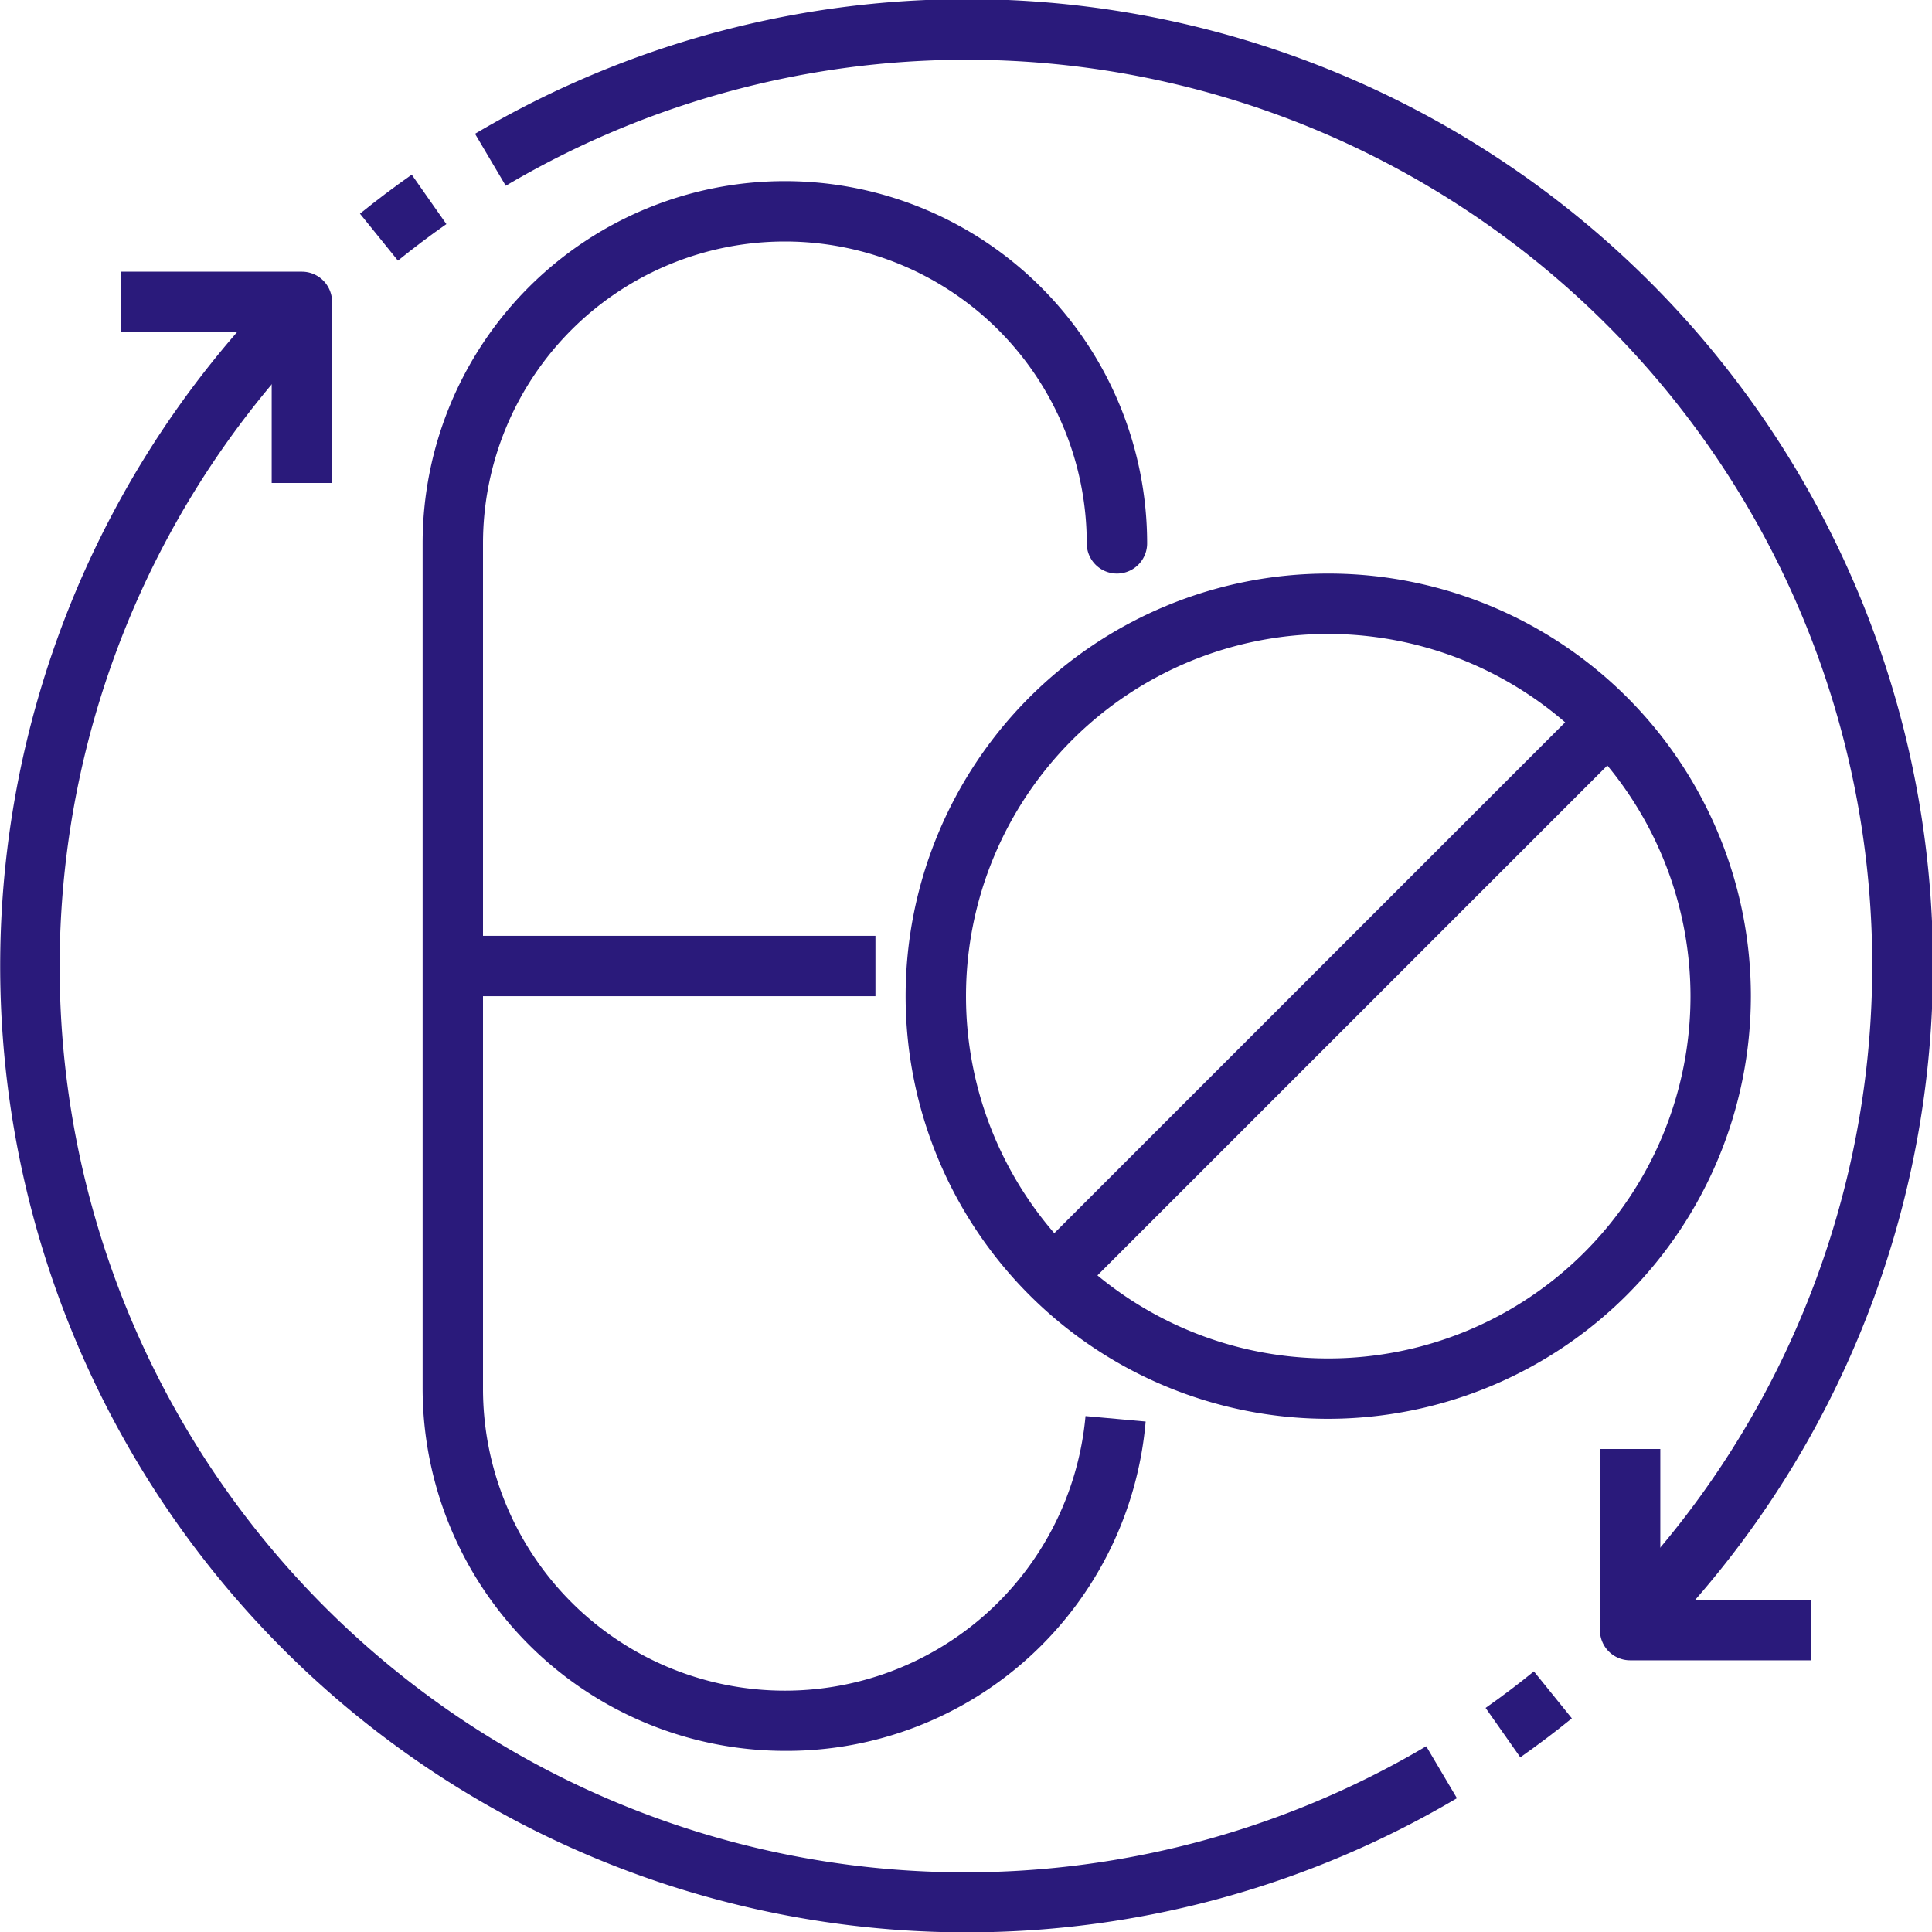
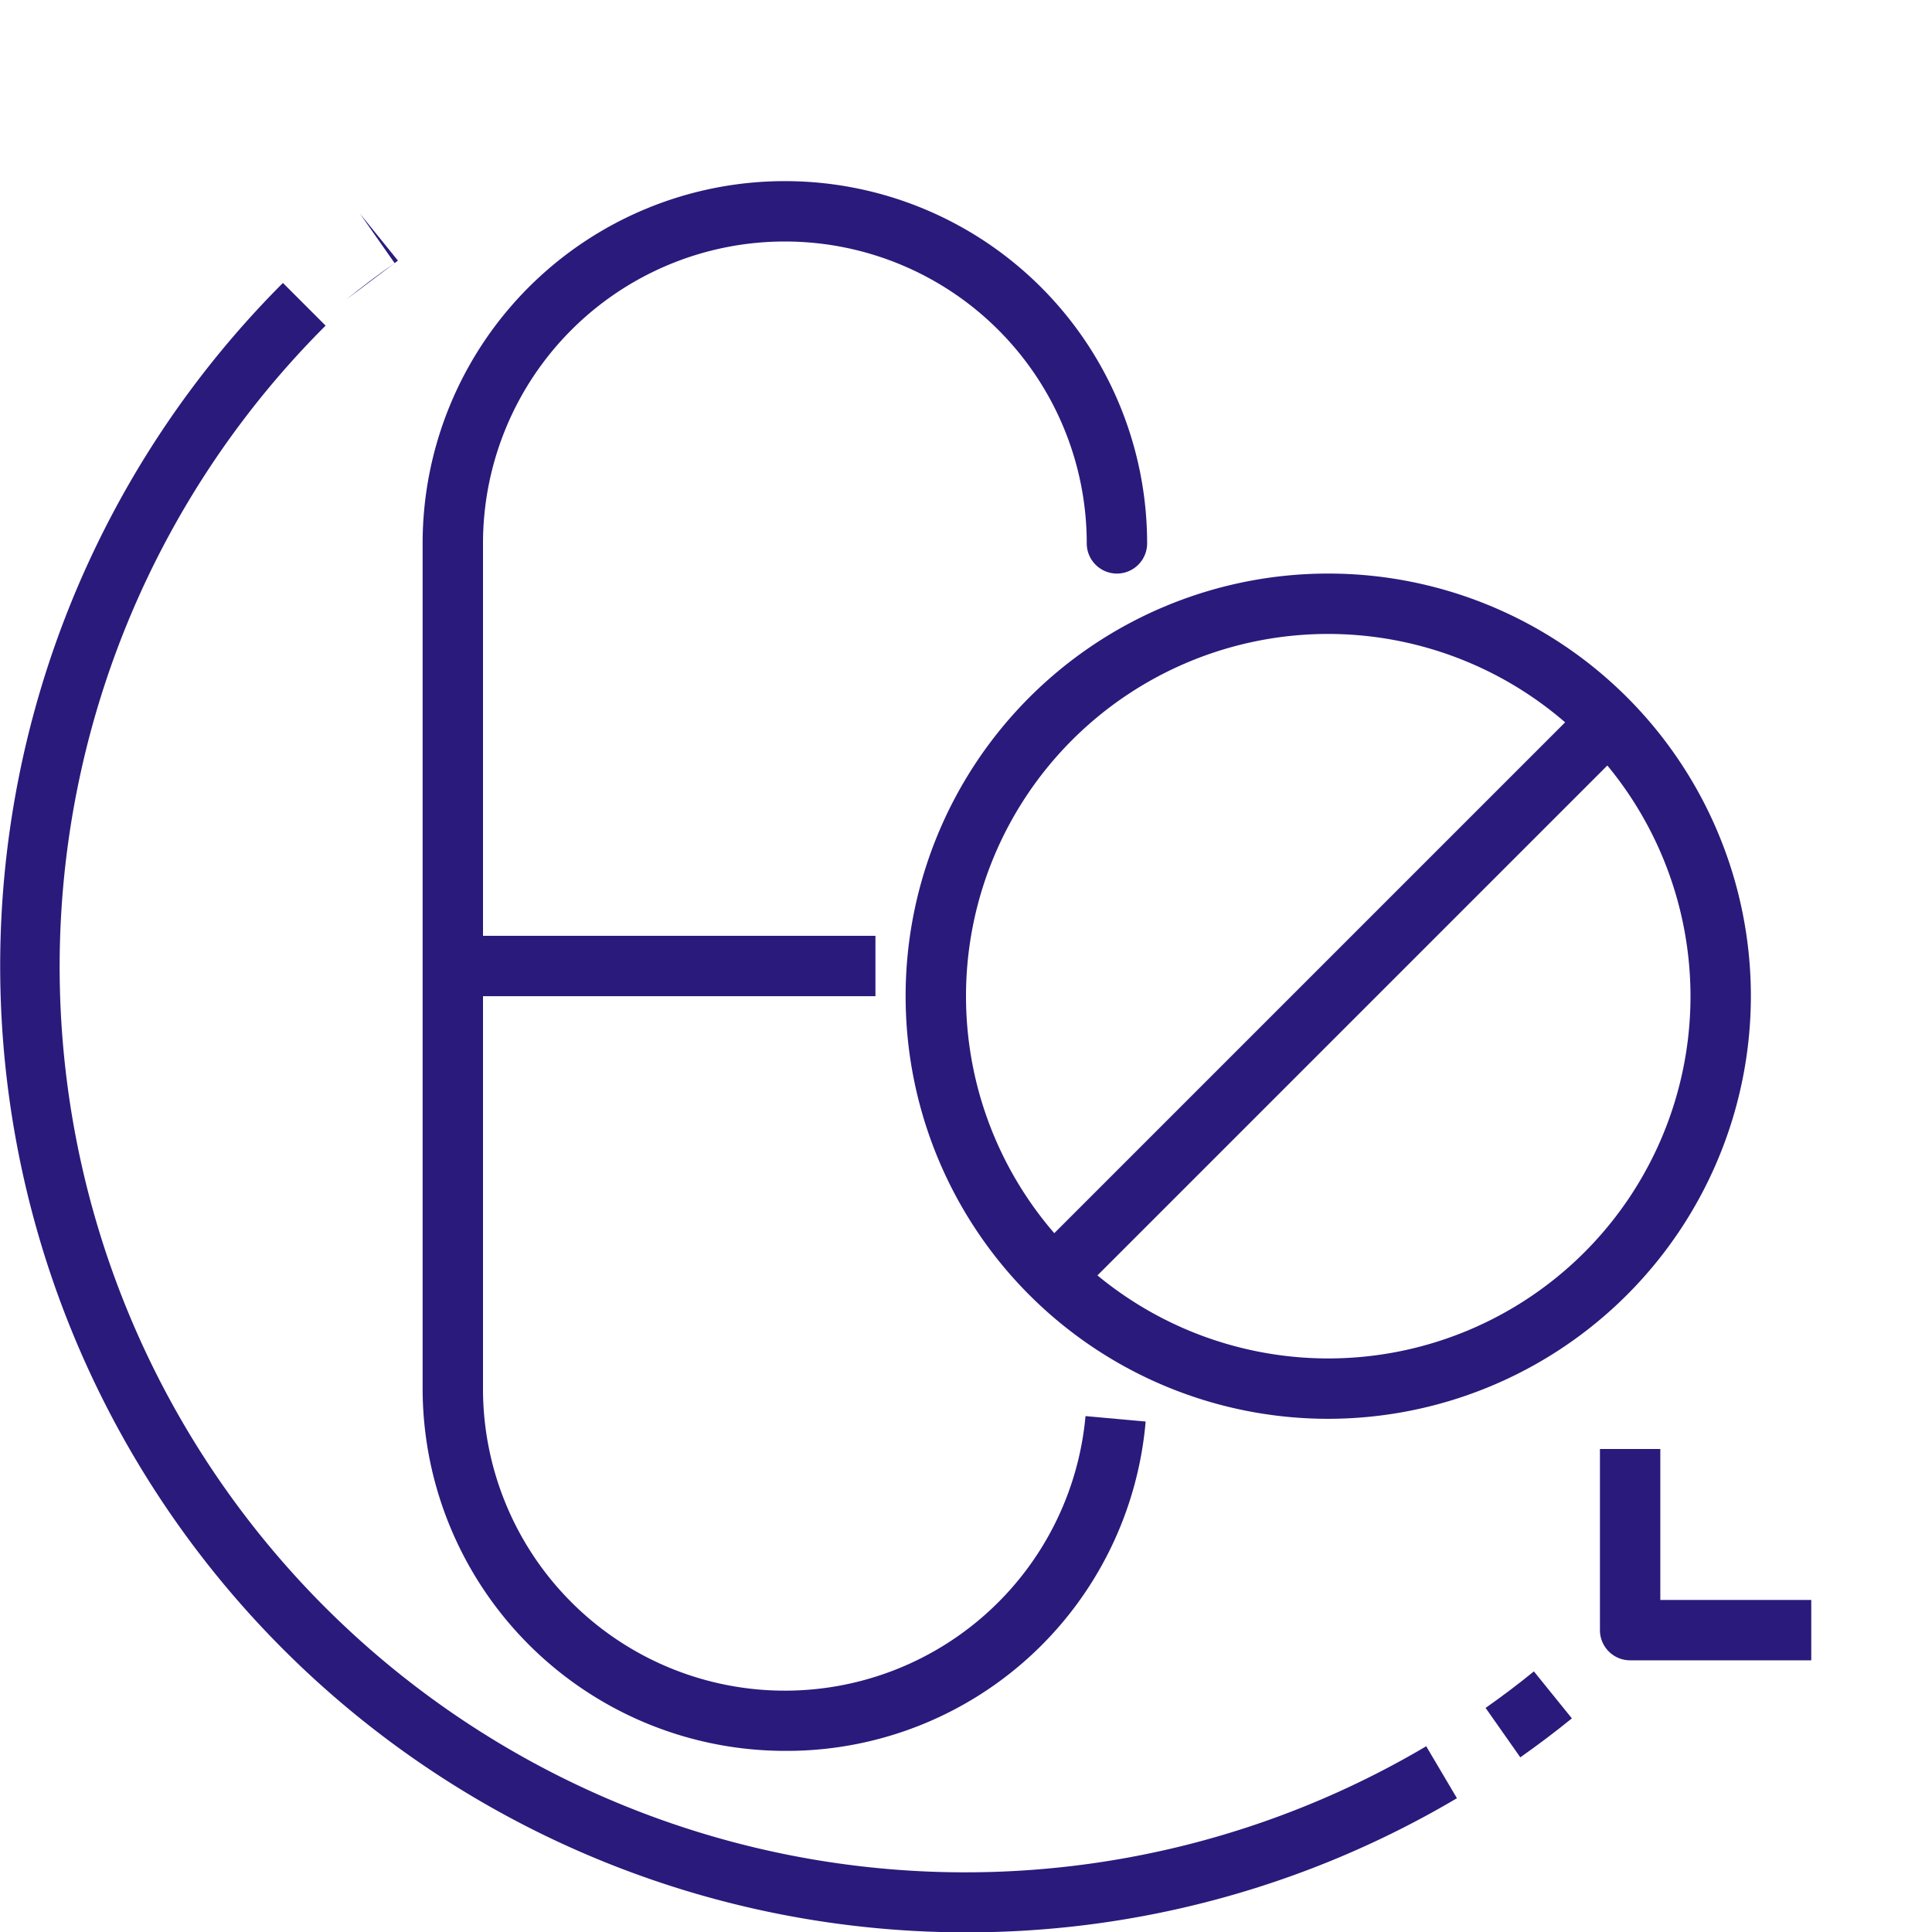
<svg xmlns="http://www.w3.org/2000/svg" viewBox="0 0 64 64" width="300" height="300" version="1.1">
  <g width="100%" height="100%" transform="matrix(1,0,0,1,0,0)">
    <g id="_04-Medicine" data-name="04-Medicine">
-       <path d="m54.627 54.627-1.414-1.414a30 30 0 0 0 -36.459-47.059l-1.018-1.722a32 32 0 0 1 38.891 50.2z" fill="#2a1a7b" fill-opacity="1" data-original-color="#000000ff" stroke="none" stroke-opacity="1" />
-       <path d="m13.182 8.633-1.258-1.555c.555-.449 1.132-.883 1.715-1.292l1.148 1.637c-.546.383-1.087.79-1.605 1.21z" fill="#2a1a7b" fill-opacity="1" data-original-color="#000000ff" stroke="none" stroke-opacity="1" />
+       <path d="m13.182 8.633-1.258-1.555l1.148 1.637c-.546.383-1.087.79-1.605 1.21z" fill="#2a1a7b" fill-opacity="1" data-original-color="#000000ff" stroke="none" stroke-opacity="1" />
      <path d="m32.02 64.012a32.013 32.013 0 0 1 -22.648-54.639l1.414 1.414a30 30 0 0 0 36.459 47.06l1.018 1.721a31.877 31.877 0 0 1 -16.243 4.444z" fill="#2a1a7b" fill-opacity="1" data-original-color="#000000ff" stroke="none" stroke-opacity="1" />
      <path d="m50.362 58.214-1.15-1.637c.551-.387 1.091-.794 1.6-1.21l1.258 1.556c-.545.444-1.121.877-1.708 1.291z" fill="#2a1a7b" fill-opacity="1" data-original-color="#000000ff" stroke="none" stroke-opacity="1" />
      <path d="m60 55h-6a1 1 0 0 1 -1-1v-6h2v5h5z" fill="#2a1a7b" fill-opacity="1" data-original-color="#000000ff" stroke="none" stroke-opacity="1" />
-       <path d="m11 16h-2v-5h-5v-2h6a1 1 0 0 1 1 1z" fill="#2a1a7b" fill-opacity="1" data-original-color="#000000ff" stroke="none" stroke-opacity="1" />
      <path d="m26 58a12.013 12.013 0 0 1 -12-12v-28a12 12 0 0 1 24 0 1 1 0 0 1 -2 0 10 10 0 0 0 -20 0v28a10 10 0 0 0 19.959.91l1.992.18a11.933 11.933 0 0 1 -11.951 10.91z" fill="#2a1a7b" fill-opacity="1" data-original-color="#000000ff" stroke="none" stroke-opacity="1" />
      <path d="m15 31h14v2h-14z" fill="#2a1a7b" fill-opacity="1" data-original-color="#000000ff" stroke="none" stroke-opacity="1" />
      <path d="m44 47a14 14 0 1 1 14-14 14.015 14.015 0 0 1 -14 14zm0-26a12 12 0 1 0 12 12 12.013 12.013 0 0 0 -12-12z" fill="#2a1a7b" fill-opacity="1" data-original-color="#000000ff" stroke="none" stroke-opacity="1" />
      <path d="m30.677 32.328h26.383v2h-26.383z" transform="matrix(.707 -.707 .707 .707 -10.718 40.781)" fill="#2a1a7b" fill-opacity="1" data-original-color="#000000ff" stroke="none" stroke-opacity="1" />
    </g>
  </g>
</svg>